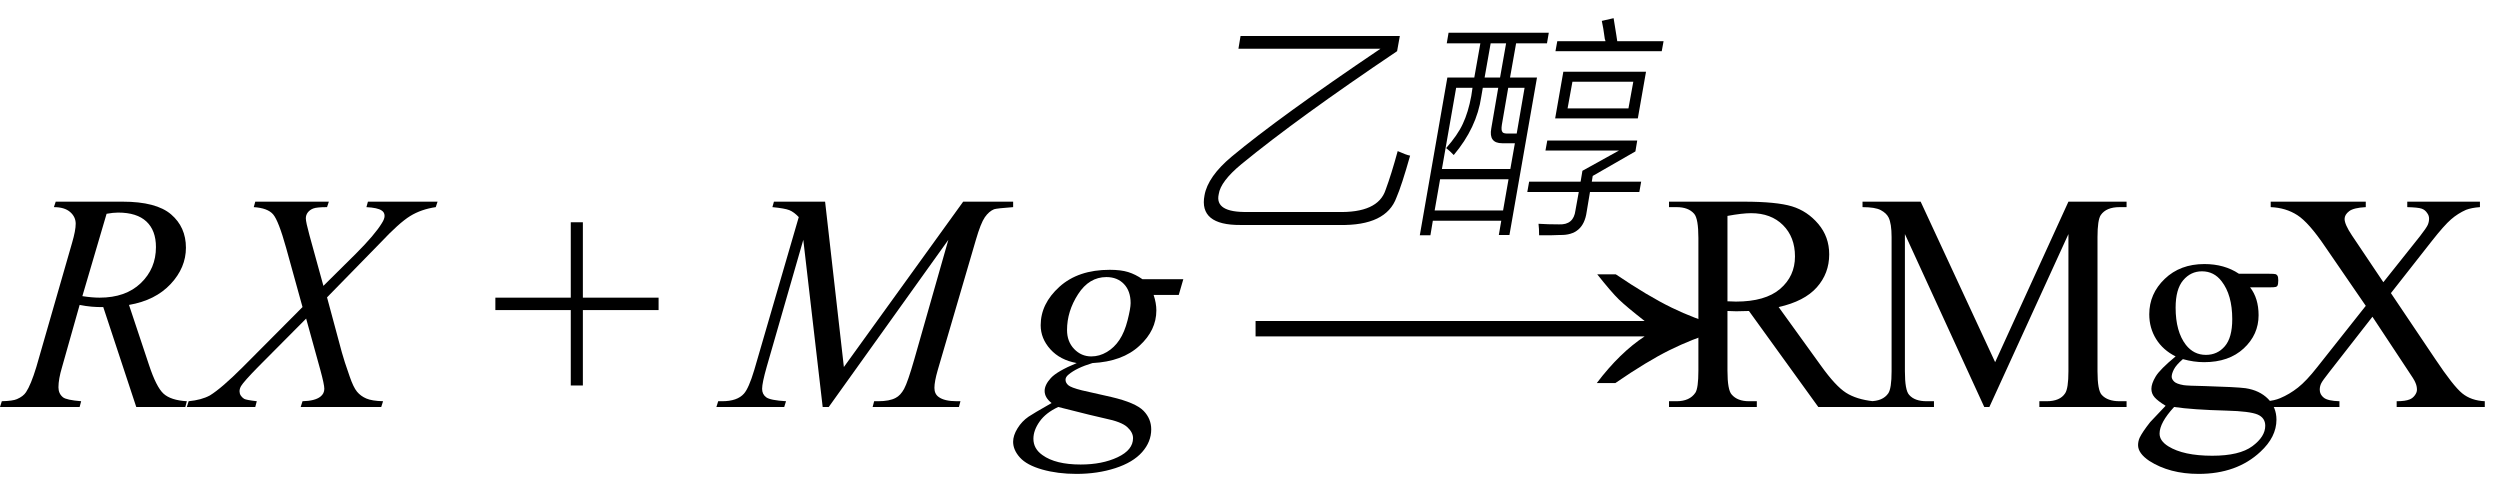
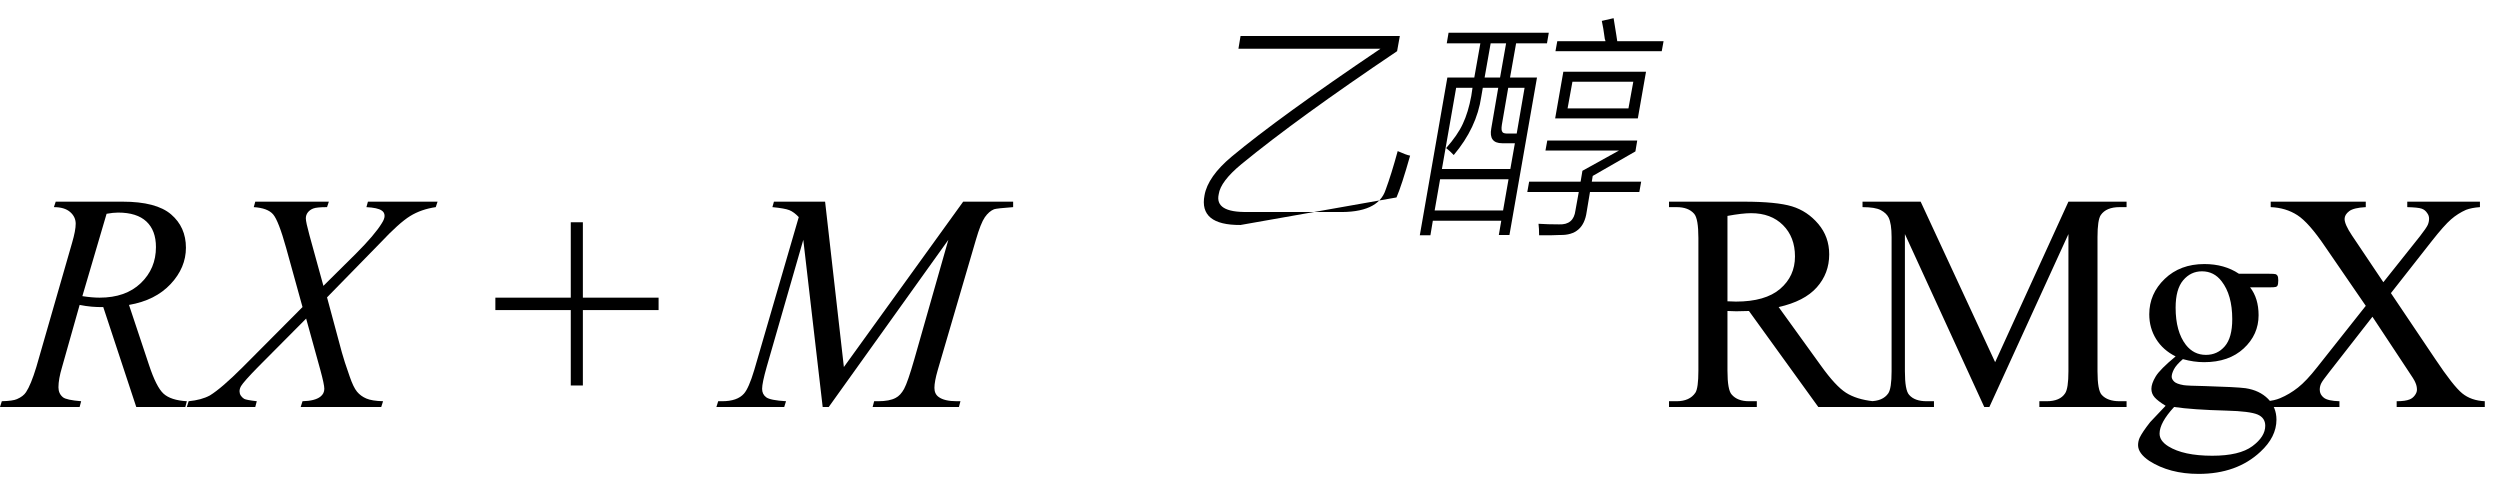
<svg xmlns="http://www.w3.org/2000/svg" stroke-dasharray="none" shape-rendering="auto" font-family="'Dialog'" width="129" text-rendering="auto" fill-opacity="1" contentScriptType="text/ecmascript" color-interpolation="auto" color-rendering="auto" preserveAspectRatio="xMidYMid meet" font-size="12" fill="black" stroke="black" image-rendering="auto" stroke-miterlimit="10" zoomAndPan="magnify" version="1.0" stroke-linecap="square" stroke-linejoin="miter" contentStyleType="text/css" font-style="normal" height="25" stroke-width="1" stroke-dashoffset="0" font-weight="normal" stroke-opacity="1">
  <defs id="genericDefs" />
  <g>
    <g text-rendering="optimizeLegibility" transform="translate(0.375,21)" color-rendering="optimizeQuality" color-interpolation="linearRGB" image-rendering="optimizeQuality">
      <path d="M6.656 0 L4.953 -5.156 Q4.359 -5.141 3.734 -5.266 L2.828 -2.062 Q2.641 -1.438 2.641 -1.016 Q2.641 -0.688 2.875 -0.5 Q3.047 -0.359 3.812 -0.297 L3.734 0 L-0.375 0 L-0.281 -0.297 Q0.297 -0.312 0.5 -0.406 Q0.828 -0.547 0.969 -0.766 Q1.219 -1.141 1.5 -2.062 L3.344 -8.469 Q3.531 -9.109 3.531 -9.453 Q3.531 -9.812 3.242 -10.062 Q2.953 -10.312 2.406 -10.312 L2.5 -10.594 L5.953 -10.594 Q7.688 -10.594 8.453 -9.938 Q9.219 -9.281 9.219 -8.219 Q9.219 -7.188 8.43 -6.344 Q7.641 -5.5 6.281 -5.266 L7.312 -2.172 Q7.688 -1.031 8.062 -0.688 Q8.438 -0.344 9.266 -0.297 L9.188 0 L6.656 0 ZM3.875 -5.719 Q4.375 -5.641 4.766 -5.641 Q6.109 -5.641 6.891 -6.391 Q7.672 -7.141 7.672 -8.25 Q7.672 -9.109 7.18 -9.57 Q6.688 -10.031 5.719 -10.031 Q5.469 -10.031 5.125 -9.969 L3.875 -5.719 Z" stroke="none" />
    </g>
    <g text-rendering="optimizeLegibility" transform="translate(10.719,21)" color-rendering="optimizeQuality" color-interpolation="linearRGB" image-rendering="optimizeQuality">
      <path d="M8.266 -10.594 L11.859 -10.594 L11.766 -10.312 Q11.016 -10.203 10.445 -9.852 Q9.875 -9.5 8.906 -8.469 L6.156 -5.656 L6.922 -2.812 Q7.031 -2.406 7.328 -1.562 Q7.516 -1.016 7.703 -0.789 Q7.891 -0.562 8.18 -0.438 Q8.469 -0.312 9.047 -0.297 L8.953 0 L4.797 0 L4.891 -0.297 Q5.531 -0.312 5.812 -0.531 Q6.016 -0.688 6.016 -0.938 Q6.016 -1.156 5.812 -1.906 L5.078 -4.562 L2.594 -2.062 Q1.859 -1.312 1.719 -1.078 Q1.641 -0.938 1.641 -0.812 Q1.641 -0.578 1.875 -0.422 Q1.984 -0.359 2.531 -0.297 L2.453 0 L-1.078 0 L-0.984 -0.297 Q-0.328 -0.359 0.109 -0.594 Q0.719 -0.969 1.812 -2.062 L4.891 -5.156 L4.047 -8.203 Q3.656 -9.609 3.375 -9.938 Q3.094 -10.266 2.375 -10.312 L2.453 -10.594 L6.25 -10.594 L6.156 -10.312 Q5.625 -10.312 5.445 -10.242 Q5.266 -10.172 5.164 -10.039 Q5.062 -9.906 5.062 -9.734 Q5.062 -9.547 5.25 -8.859 L5.969 -6.25 L7.641 -7.906 Q8.625 -8.891 8.984 -9.484 Q9.125 -9.703 9.125 -9.859 Q9.125 -10.047 8.969 -10.141 Q8.766 -10.281 8.188 -10.312 L8.266 -10.594 Z" stroke="none" />
    </g>
    <g text-rendering="optimizeLegibility" transform="translate(25.264,21)" color-rendering="optimizeQuality" color-interpolation="linearRGB" image-rendering="optimizeQuality">
      <path d="M4.188 -1.109 L4.188 -5 L0.297 -5 L0.297 -5.641 L4.188 -5.641 L4.188 -9.531 L4.812 -9.531 L4.812 -5.641 L8.719 -5.641 L8.719 -5 L4.812 -5 L4.812 -1.109 L4.188 -1.109 Z" stroke="none" />
    </g>
    <g text-rendering="optimizeLegibility" transform="translate(37.497,21)" color-rendering="optimizeQuality" color-interpolation="linearRGB" image-rendering="optimizeQuality">
      <path d="M5.078 -10.594 L6.047 -2.062 L12.203 -10.594 L14.781 -10.594 L14.781 -10.312 Q13.938 -10.25 13.797 -10.203 Q13.531 -10.094 13.32 -9.789 Q13.109 -9.484 12.859 -8.625 L10.891 -1.906 Q10.719 -1.312 10.719 -0.984 Q10.719 -0.672 10.938 -0.516 Q11.234 -0.297 11.875 -0.297 L12.062 -0.297 L11.984 0 L7.531 0 L7.609 -0.297 L7.812 -0.297 Q8.406 -0.297 8.719 -0.469 Q8.969 -0.594 9.156 -0.938 Q9.344 -1.281 9.688 -2.484 L11.438 -8.625 L5.266 0 L4.953 0 L3.953 -8.625 L2.062 -2.062 Q1.828 -1.234 1.828 -0.938 Q1.828 -0.656 2.039 -0.5 Q2.25 -0.344 3.062 -0.297 L2.969 0 L-0.531 0 L-0.438 -0.297 L-0.234 -0.297 Q0.547 -0.297 0.891 -0.688 Q1.141 -0.969 1.422 -1.906 L3.719 -9.797 Q3.469 -10.062 3.234 -10.156 Q3 -10.25 2.359 -10.312 L2.438 -10.594 L5.078 -10.594 Z" stroke="none" />
    </g>
    <g text-rendering="optimizeLegibility" transform="translate(52.715,21)" color-rendering="optimizeQuality" color-interpolation="linearRGB" image-rendering="optimizeQuality">
-       <path d="M8.344 -6.594 L8.109 -5.781 L6.812 -5.781 Q6.953 -5.359 6.953 -4.984 Q6.953 -3.953 6.078 -3.156 Q5.203 -2.344 3.656 -2.266 Q2.828 -2.016 2.422 -1.672 Q2.266 -1.547 2.266 -1.406 Q2.266 -1.25 2.406 -1.125 Q2.547 -1 3.109 -0.859 L4.625 -0.516 Q5.891 -0.219 6.297 0.203 Q6.688 0.609 6.688 1.156 Q6.688 1.797 6.219 2.328 Q5.75 2.859 4.836 3.156 Q3.922 3.453 2.828 3.453 Q1.859 3.453 1.062 3.227 Q0.266 3 -0.086 2.609 Q-0.438 2.219 -0.438 1.797 Q-0.438 1.469 -0.211 1.102 Q0.016 0.734 0.359 0.5 Q0.562 0.359 1.547 -0.203 Q1.188 -0.484 1.188 -0.828 Q1.188 -1.141 1.508 -1.492 Q1.828 -1.844 2.844 -2.266 Q1.984 -2.422 1.484 -2.977 Q0.984 -3.531 0.984 -4.219 Q0.984 -5.328 1.953 -6.203 Q2.922 -7.078 4.547 -7.078 Q5.125 -7.078 5.5 -6.961 Q5.875 -6.844 6.234 -6.594 L8.344 -6.594 ZM5.625 -5.359 Q5.625 -5.984 5.281 -6.344 Q4.938 -6.703 4.375 -6.703 Q3.484 -6.703 2.914 -5.82 Q2.344 -4.938 2.344 -3.969 Q2.344 -3.375 2.711 -2.992 Q3.078 -2.609 3.594 -2.609 Q4.016 -2.609 4.398 -2.836 Q4.781 -3.062 5.047 -3.461 Q5.312 -3.859 5.469 -4.477 Q5.625 -5.094 5.625 -5.359 ZM1.891 0 Q1.25 0.297 0.93 0.75 Q0.609 1.203 0.609 1.641 Q0.609 2.156 1.078 2.484 Q1.75 2.969 3.047 2.969 Q4.156 2.969 4.953 2.594 Q5.75 2.219 5.75 1.609 Q5.75 1.312 5.453 1.039 Q5.156 0.766 4.312 0.594 Q3.859 0.5 1.891 0 Z" stroke="none" />
-     </g>
+       </g>
    <g text-rendering="optimizeLegibility" transform="translate(63.78,21) matrix(1.612,0,0,1,0,0)" color-rendering="optimizeQuality" color-interpolation="linearRGB" image-rendering="optimizeQuality">
-       <path d="M12.156 -6.844 Q13.188 -5.719 13.945 -5.125 Q14.703 -4.531 15.375 -4.25 L15.375 -3.891 Q14.609 -3.516 13.883 -2.938 Q13.156 -2.359 12.141 -1.234 L11.547 -1.234 Q12.281 -2.797 13.078 -3.641 L0.625 -3.641 L0.625 -4.438 L13.078 -4.438 Q12.484 -5.188 12.25 -5.555 Q12.016 -5.922 11.562 -6.844 L12.156 -6.844 Z" stroke="none" />
-     </g>
+       </g>
    <g text-rendering="optimizeLegibility" transform="translate(61.059,10.797)" color-rendering="optimizeQuality" color-interpolation="linearRGB" image-rendering="optimizeQuality">
-       <path d="M10.438 -1 Q10.734 -1.797 11.062 -3 Q11.516 -2.797 11.703 -2.766 Q11.266 -1.219 11 -0.609 Q10.469 0.859 8.062 0.812 L2.953 0.812 Q0.797 0.828 1.094 -0.719 Q1.266 -1.688 2.5 -2.719 Q4.938 -4.75 10.172 -8.281 L2.844 -8.281 L2.953 -8.938 L11.172 -8.938 L11.031 -8.156 Q5.875 -4.688 3 -2.328 Q1.922 -1.438 1.828 -0.781 Q1.609 0.172 3.312 0.141 L7.938 0.141 Q10.047 0.203 10.438 -1 Z" stroke="none" />
+       <path d="M10.438 -1 Q10.734 -1.797 11.062 -3 Q11.516 -2.797 11.703 -2.766 Q11.266 -1.219 11 -0.609 L2.953 0.812 Q0.797 0.828 1.094 -0.719 Q1.266 -1.688 2.5 -2.719 Q4.938 -4.75 10.172 -8.281 L2.844 -8.281 L2.953 -8.938 L11.172 -8.938 L11.031 -8.156 Q5.875 -4.688 3 -2.328 Q1.922 -1.438 1.828 -0.781 Q1.609 0.172 3.312 0.141 L7.938 0.141 Q10.047 0.203 10.438 -1 Z" stroke="none" />
    </g>
    <g text-rendering="optimizeLegibility" transform="translate(72.762,10.797)" color-rendering="optimizeQuality" color-interpolation="linearRGB" image-rendering="optimizeQuality">
      <path d="M1.891 -8.562 L1.984 -9.109 L7.156 -9.109 L7.062 -8.562 L5.469 -8.562 L5.156 -6.797 L6.547 -6.797 L5.125 1.328 L4.578 1.328 L4.703 0.594 L1.172 0.594 L1.047 1.344 L0.5 1.344 L1.922 -6.797 L3.312 -6.797 L3.625 -8.562 L1.891 -8.562 ZM7.906 -7.094 L12.172 -7.094 L11.75 -4.688 L7.484 -4.688 L7.906 -7.094 ZM4.188 -4.172 L4.547 -6.266 L3.75 -6.266 L3.672 -5.812 Q3.438 -4.203 2.25 -2.797 Q2.062 -3 1.859 -3.156 Q2.453 -3.828 2.719 -4.406 Q3 -5 3.156 -5.844 L3.219 -6.266 L2.375 -6.266 L1.641 -2.078 L5.172 -2.078 L5.406 -3.406 L4.75 -3.406 Q4.047 -3.406 4.188 -4.172 ZM8.891 -1.984 L10.781 -3.031 L6.984 -3.031 L7.078 -3.547 L11.719 -3.547 L11.625 -2.984 L9.422 -1.719 L9.375 -1.422 L11.922 -1.422 L11.828 -0.891 L9.281 -0.891 L9.109 0.141 Q8.938 1.359 7.734 1.328 Q7.438 1.344 7.234 1.344 Q7.125 1.344 7 1.344 Q6.891 1.344 6.656 1.344 Q6.656 0.984 6.625 0.75 Q7.094 0.781 7.688 0.781 Q8.438 0.812 8.531 0.062 L8.703 -0.891 L6.047 -0.891 L6.141 -1.422 L8.797 -1.422 L8.891 -1.984 ZM1.547 -1.547 L1.266 0.062 L4.797 0.062 L5.078 -1.547 L1.547 -1.547 ZM8.375 -6.578 L8.125 -5.203 L11.266 -5.203 L11.516 -6.578 L8.375 -6.578 ZM9.891 -9.719 L10.5 -9.859 Q10.547 -9.594 10.641 -8.984 Q10.672 -8.781 10.688 -8.672 L13.078 -8.672 L12.984 -8.156 L7.5 -8.156 L7.594 -8.672 L10.078 -8.672 Q10.078 -8.719 10.047 -8.781 Q9.969 -9.375 9.891 -9.719 ZM5.906 -6.266 L5.062 -6.266 L4.734 -4.359 Q4.688 -4.062 4.766 -3.984 Q4.812 -3.891 5.125 -3.906 L5.5 -3.906 L5.906 -6.266 ZM4.156 -8.562 L3.844 -6.797 L4.641 -6.797 L4.953 -8.562 L4.156 -8.562 Z" stroke="none" />
    </g>
    <g text-rendering="optimizeLegibility" transform="translate(85.84,21)" color-rendering="optimizeQuality" color-interpolation="linearRGB" image-rendering="optimizeQuality">
      <path d="M10.812 0 L7.984 0 L4.406 -4.953 Q4 -4.938 3.75 -4.938 Q3.656 -4.938 3.539 -4.945 Q3.422 -4.953 3.297 -4.953 L3.297 -1.875 Q3.297 -0.875 3.516 -0.641 Q3.812 -0.297 4.406 -0.297 L4.812 -0.297 L4.812 0 L0.281 0 L0.281 -0.297 L0.672 -0.297 Q1.344 -0.297 1.641 -0.734 Q1.797 -0.969 1.797 -1.875 L1.797 -8.719 Q1.797 -9.719 1.578 -9.969 Q1.281 -10.312 0.672 -10.312 L0.281 -10.312 L0.281 -10.594 L4.141 -10.594 Q5.828 -10.594 6.625 -10.352 Q7.422 -10.109 7.984 -9.445 Q8.547 -8.781 8.547 -7.875 Q8.547 -6.891 7.906 -6.172 Q7.266 -5.453 5.938 -5.156 L8.125 -2.125 Q8.875 -1.078 9.414 -0.734 Q9.953 -0.391 10.812 -0.297 L10.812 0 ZM3.297 -5.453 Q3.438 -5.453 3.547 -5.445 Q3.656 -5.438 3.734 -5.438 Q5.25 -5.438 6.016 -6.094 Q6.781 -6.75 6.781 -7.766 Q6.781 -8.766 6.164 -9.383 Q5.547 -10 4.516 -10 Q4.062 -10 3.297 -9.859 L3.297 -5.453 ZM16.547 0 L12.453 -8.922 L12.453 -1.844 Q12.453 -0.859 12.672 -0.625 Q12.953 -0.297 13.578 -0.297 L13.953 -0.297 L13.953 0 L10.266 0 L10.266 -0.297 L10.641 -0.297 Q11.312 -0.297 11.594 -0.703 Q11.766 -0.953 11.766 -1.844 L11.766 -8.766 Q11.766 -9.469 11.609 -9.781 Q11.5 -10 11.211 -10.156 Q10.922 -10.312 10.266 -10.312 L10.266 -10.594 L13.266 -10.594 L17.109 -2.312 L20.891 -10.594 L23.891 -10.594 L23.891 -10.312 L23.531 -10.312 Q22.844 -10.312 22.562 -9.906 Q22.391 -9.656 22.391 -8.766 L22.391 -1.844 Q22.391 -0.859 22.609 -0.625 Q22.906 -0.297 23.531 -0.297 L23.891 -0.297 L23.891 0 L19.391 0 L19.391 -0.297 L19.766 -0.297 Q20.453 -0.297 20.719 -0.703 Q20.891 -0.953 20.891 -1.844 L20.891 -8.922 L16.812 0 L16.547 0 ZM26.422 -2.609 Q25.766 -2.938 25.414 -3.508 Q25.062 -4.078 25.062 -4.781 Q25.062 -5.844 25.859 -6.609 Q26.656 -7.375 27.906 -7.375 Q28.938 -7.375 29.688 -6.875 L31.203 -6.875 Q31.531 -6.875 31.586 -6.852 Q31.641 -6.828 31.672 -6.781 Q31.719 -6.719 31.719 -6.531 Q31.719 -6.328 31.672 -6.25 Q31.656 -6.219 31.594 -6.195 Q31.531 -6.172 31.203 -6.172 L30.266 -6.172 Q30.703 -5.609 30.703 -4.734 Q30.703 -3.734 29.938 -3.023 Q29.172 -2.312 27.891 -2.312 Q27.359 -2.312 26.797 -2.469 Q26.453 -2.172 26.336 -1.945 Q26.219 -1.719 26.219 -1.562 Q26.219 -1.438 26.344 -1.312 Q26.469 -1.188 26.844 -1.125 Q27.062 -1.094 27.938 -1.078 Q29.547 -1.031 30.031 -0.969 Q30.75 -0.859 31.188 -0.422 Q31.625 0.016 31.625 0.656 Q31.625 1.547 30.797 2.312 Q29.578 3.453 27.609 3.453 Q26.109 3.453 25.062 2.781 Q24.484 2.391 24.484 1.969 Q24.484 1.781 24.562 1.594 Q24.703 1.297 25.109 0.781 Q25.172 0.719 25.906 -0.062 Q25.5 -0.312 25.336 -0.5 Q25.172 -0.688 25.172 -0.938 Q25.172 -1.203 25.391 -1.57 Q25.609 -1.938 26.422 -2.609 ZM27.781 -7 Q27.203 -7 26.812 -6.539 Q26.422 -6.078 26.422 -5.125 Q26.422 -3.891 26.953 -3.203 Q27.359 -2.688 27.984 -2.688 Q28.578 -2.688 28.961 -3.133 Q29.344 -3.578 29.344 -4.531 Q29.344 -5.781 28.797 -6.484 Q28.406 -7 27.781 -7 ZM26.344 0 Q25.969 0.406 25.781 0.75 Q25.594 1.094 25.594 1.375 Q25.594 1.75 26.047 2.031 Q26.828 2.516 28.312 2.516 Q29.719 2.516 30.383 2.023 Q31.047 1.531 31.047 0.969 Q31.047 0.562 30.656 0.391 Q30.25 0.219 29.047 0.188 Q27.281 0.141 26.344 0 ZM37.531 -5.875 L39.812 -2.484 Q40.75 -1.078 41.211 -0.703 Q41.672 -0.328 42.375 -0.297 L42.375 0 L37.828 0 L37.828 -0.297 Q38.281 -0.297 38.5 -0.391 Q38.656 -0.453 38.766 -0.602 Q38.875 -0.75 38.875 -0.891 Q38.875 -1.078 38.797 -1.25 Q38.75 -1.391 38.375 -1.938 L36.578 -4.656 L34.359 -1.812 Q34 -1.359 33.93 -1.211 Q33.859 -1.062 33.859 -0.891 Q33.859 -0.641 34.07 -0.477 Q34.281 -0.312 34.875 -0.297 L34.875 0 L31.125 0 L31.125 -0.297 Q31.516 -0.328 31.812 -0.453 Q32.297 -0.656 32.734 -1 Q33.172 -1.344 33.734 -2.062 L36.234 -5.219 L34.141 -8.266 Q33.297 -9.516 32.703 -9.898 Q32.109 -10.281 31.328 -10.312 L31.328 -10.594 L36.234 -10.594 L36.234 -10.312 Q35.609 -10.281 35.375 -10.102 Q35.141 -9.922 35.141 -9.703 Q35.141 -9.422 35.516 -8.859 L37.141 -6.438 L39.031 -8.812 Q39.359 -9.234 39.43 -9.391 Q39.5 -9.547 39.5 -9.719 Q39.5 -9.875 39.406 -10 Q39.297 -10.172 39.117 -10.234 Q38.938 -10.297 38.375 -10.312 L38.375 -10.594 L42.125 -10.594 L42.125 -10.312 Q41.688 -10.281 41.406 -10.172 Q40.984 -9.984 40.633 -9.68 Q40.281 -9.375 39.641 -8.562 L37.531 -5.875 Z" stroke="none" />
    </g>
  </g>
</svg>